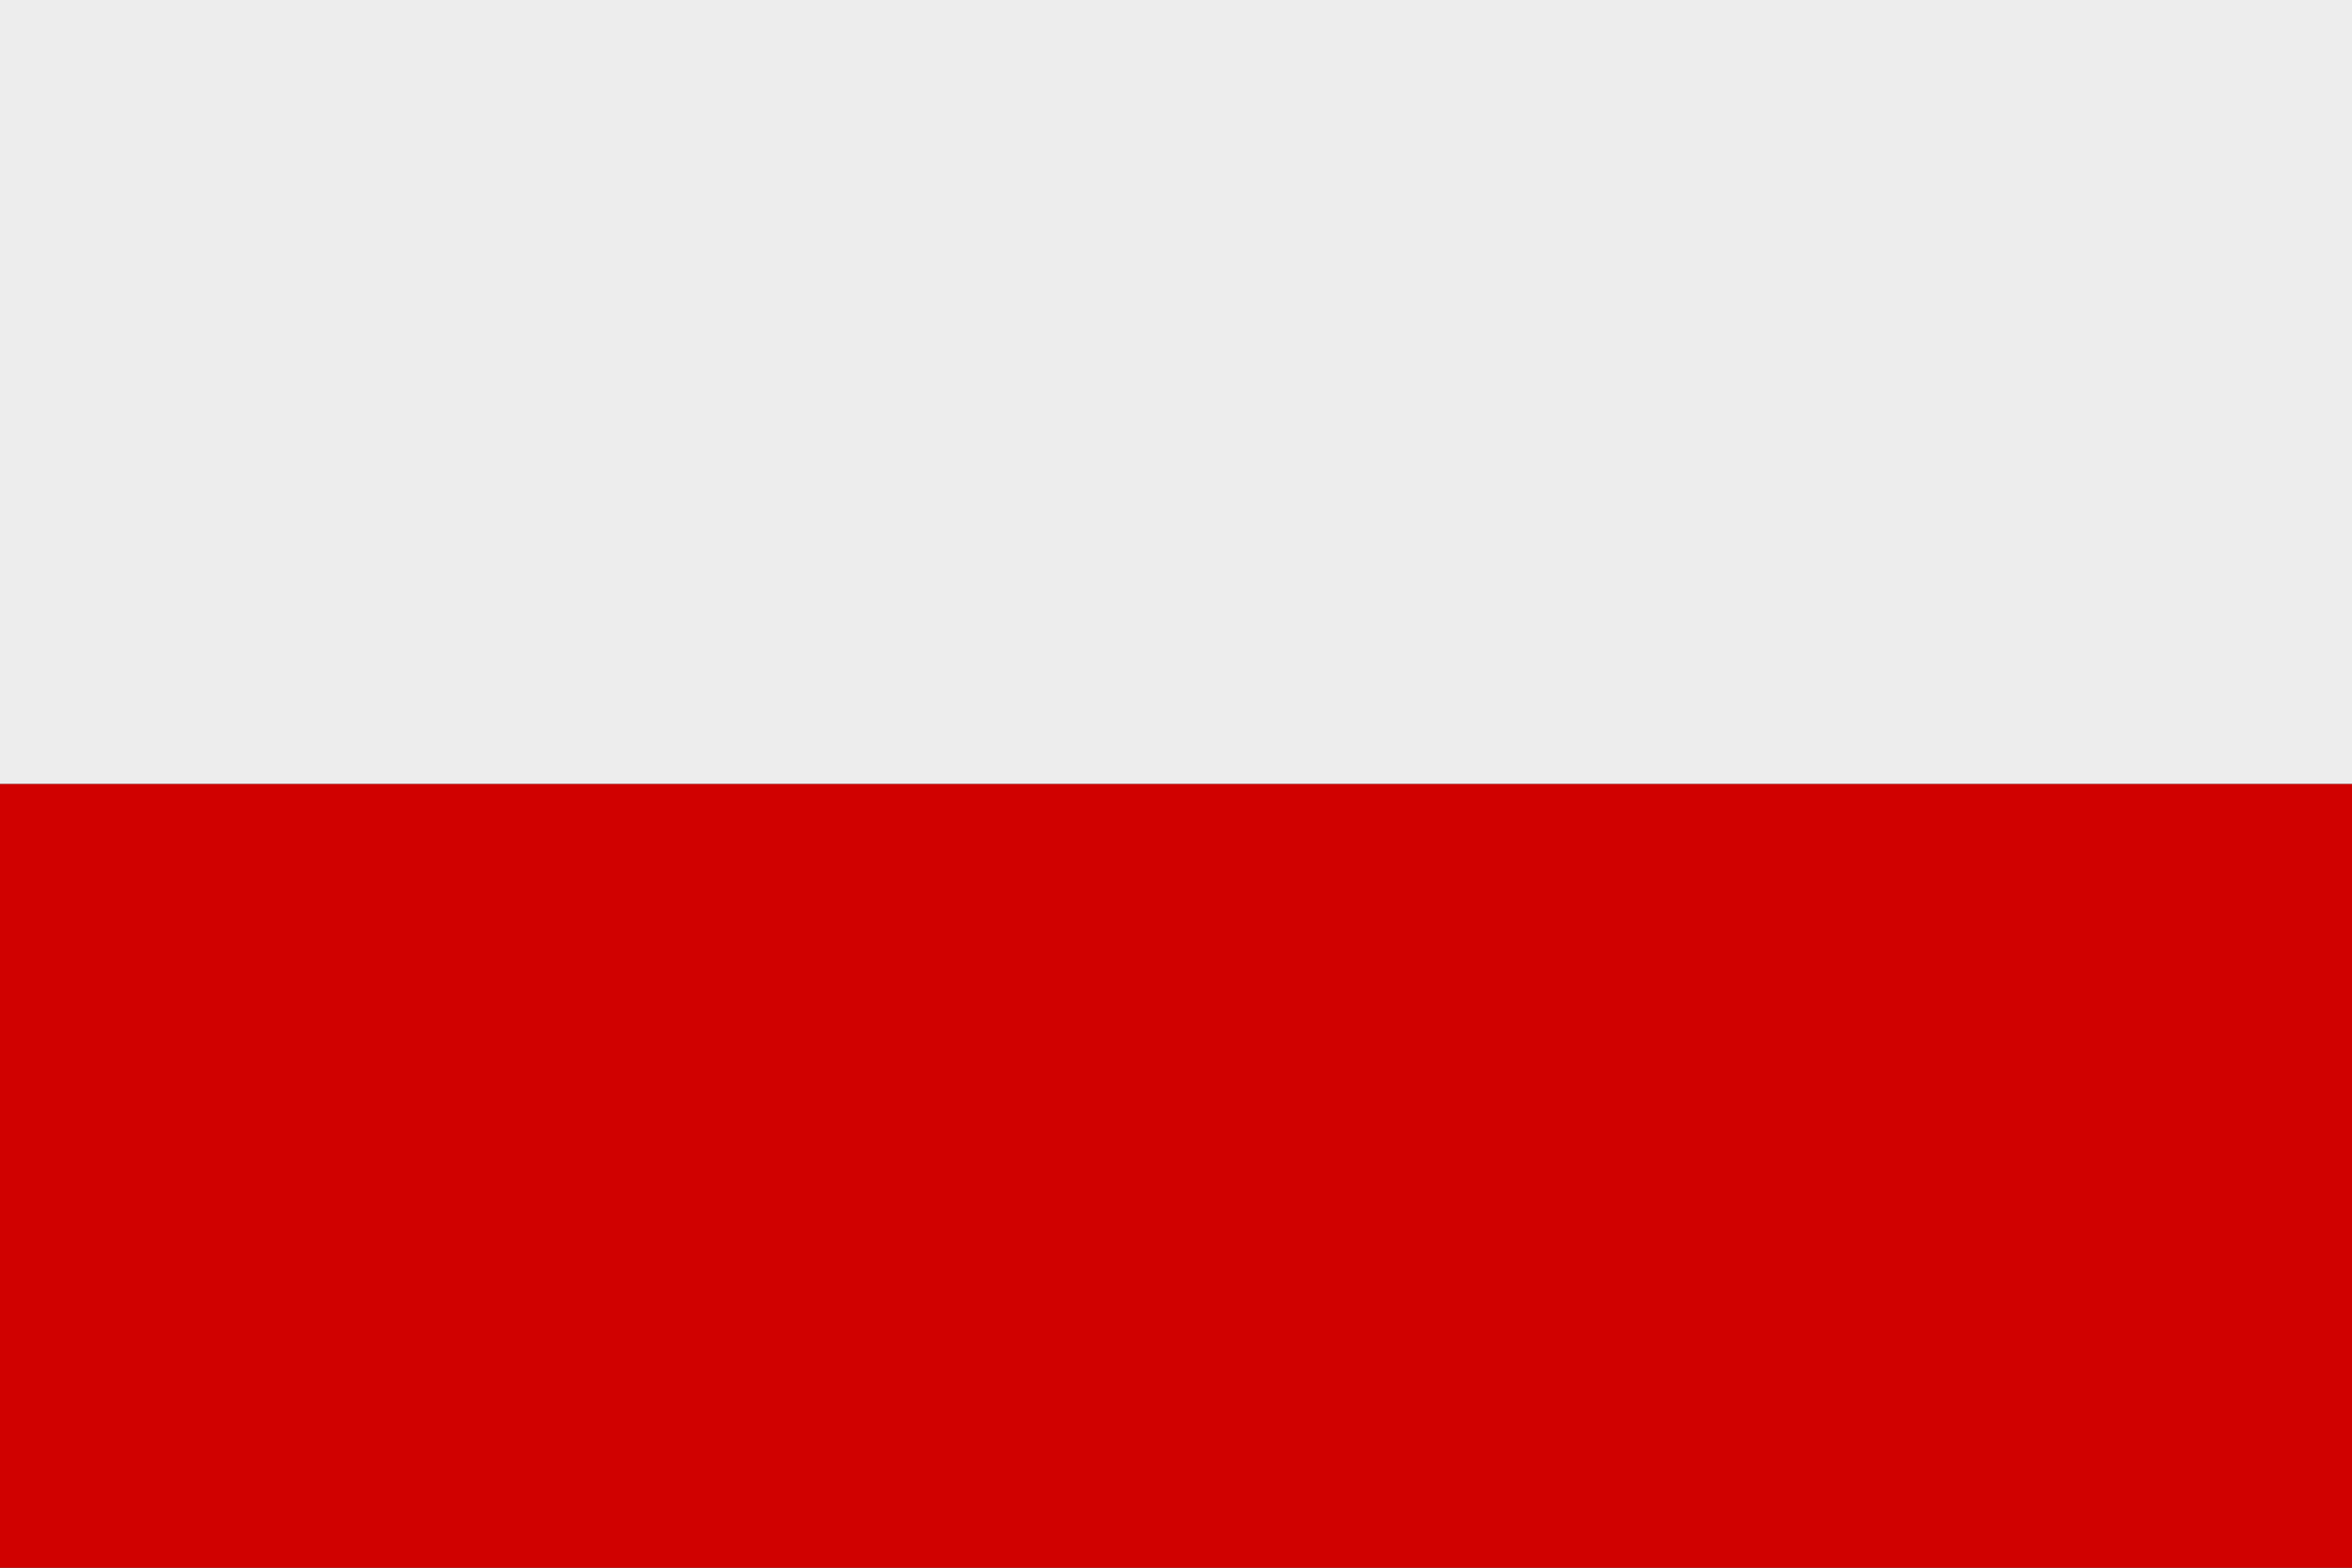
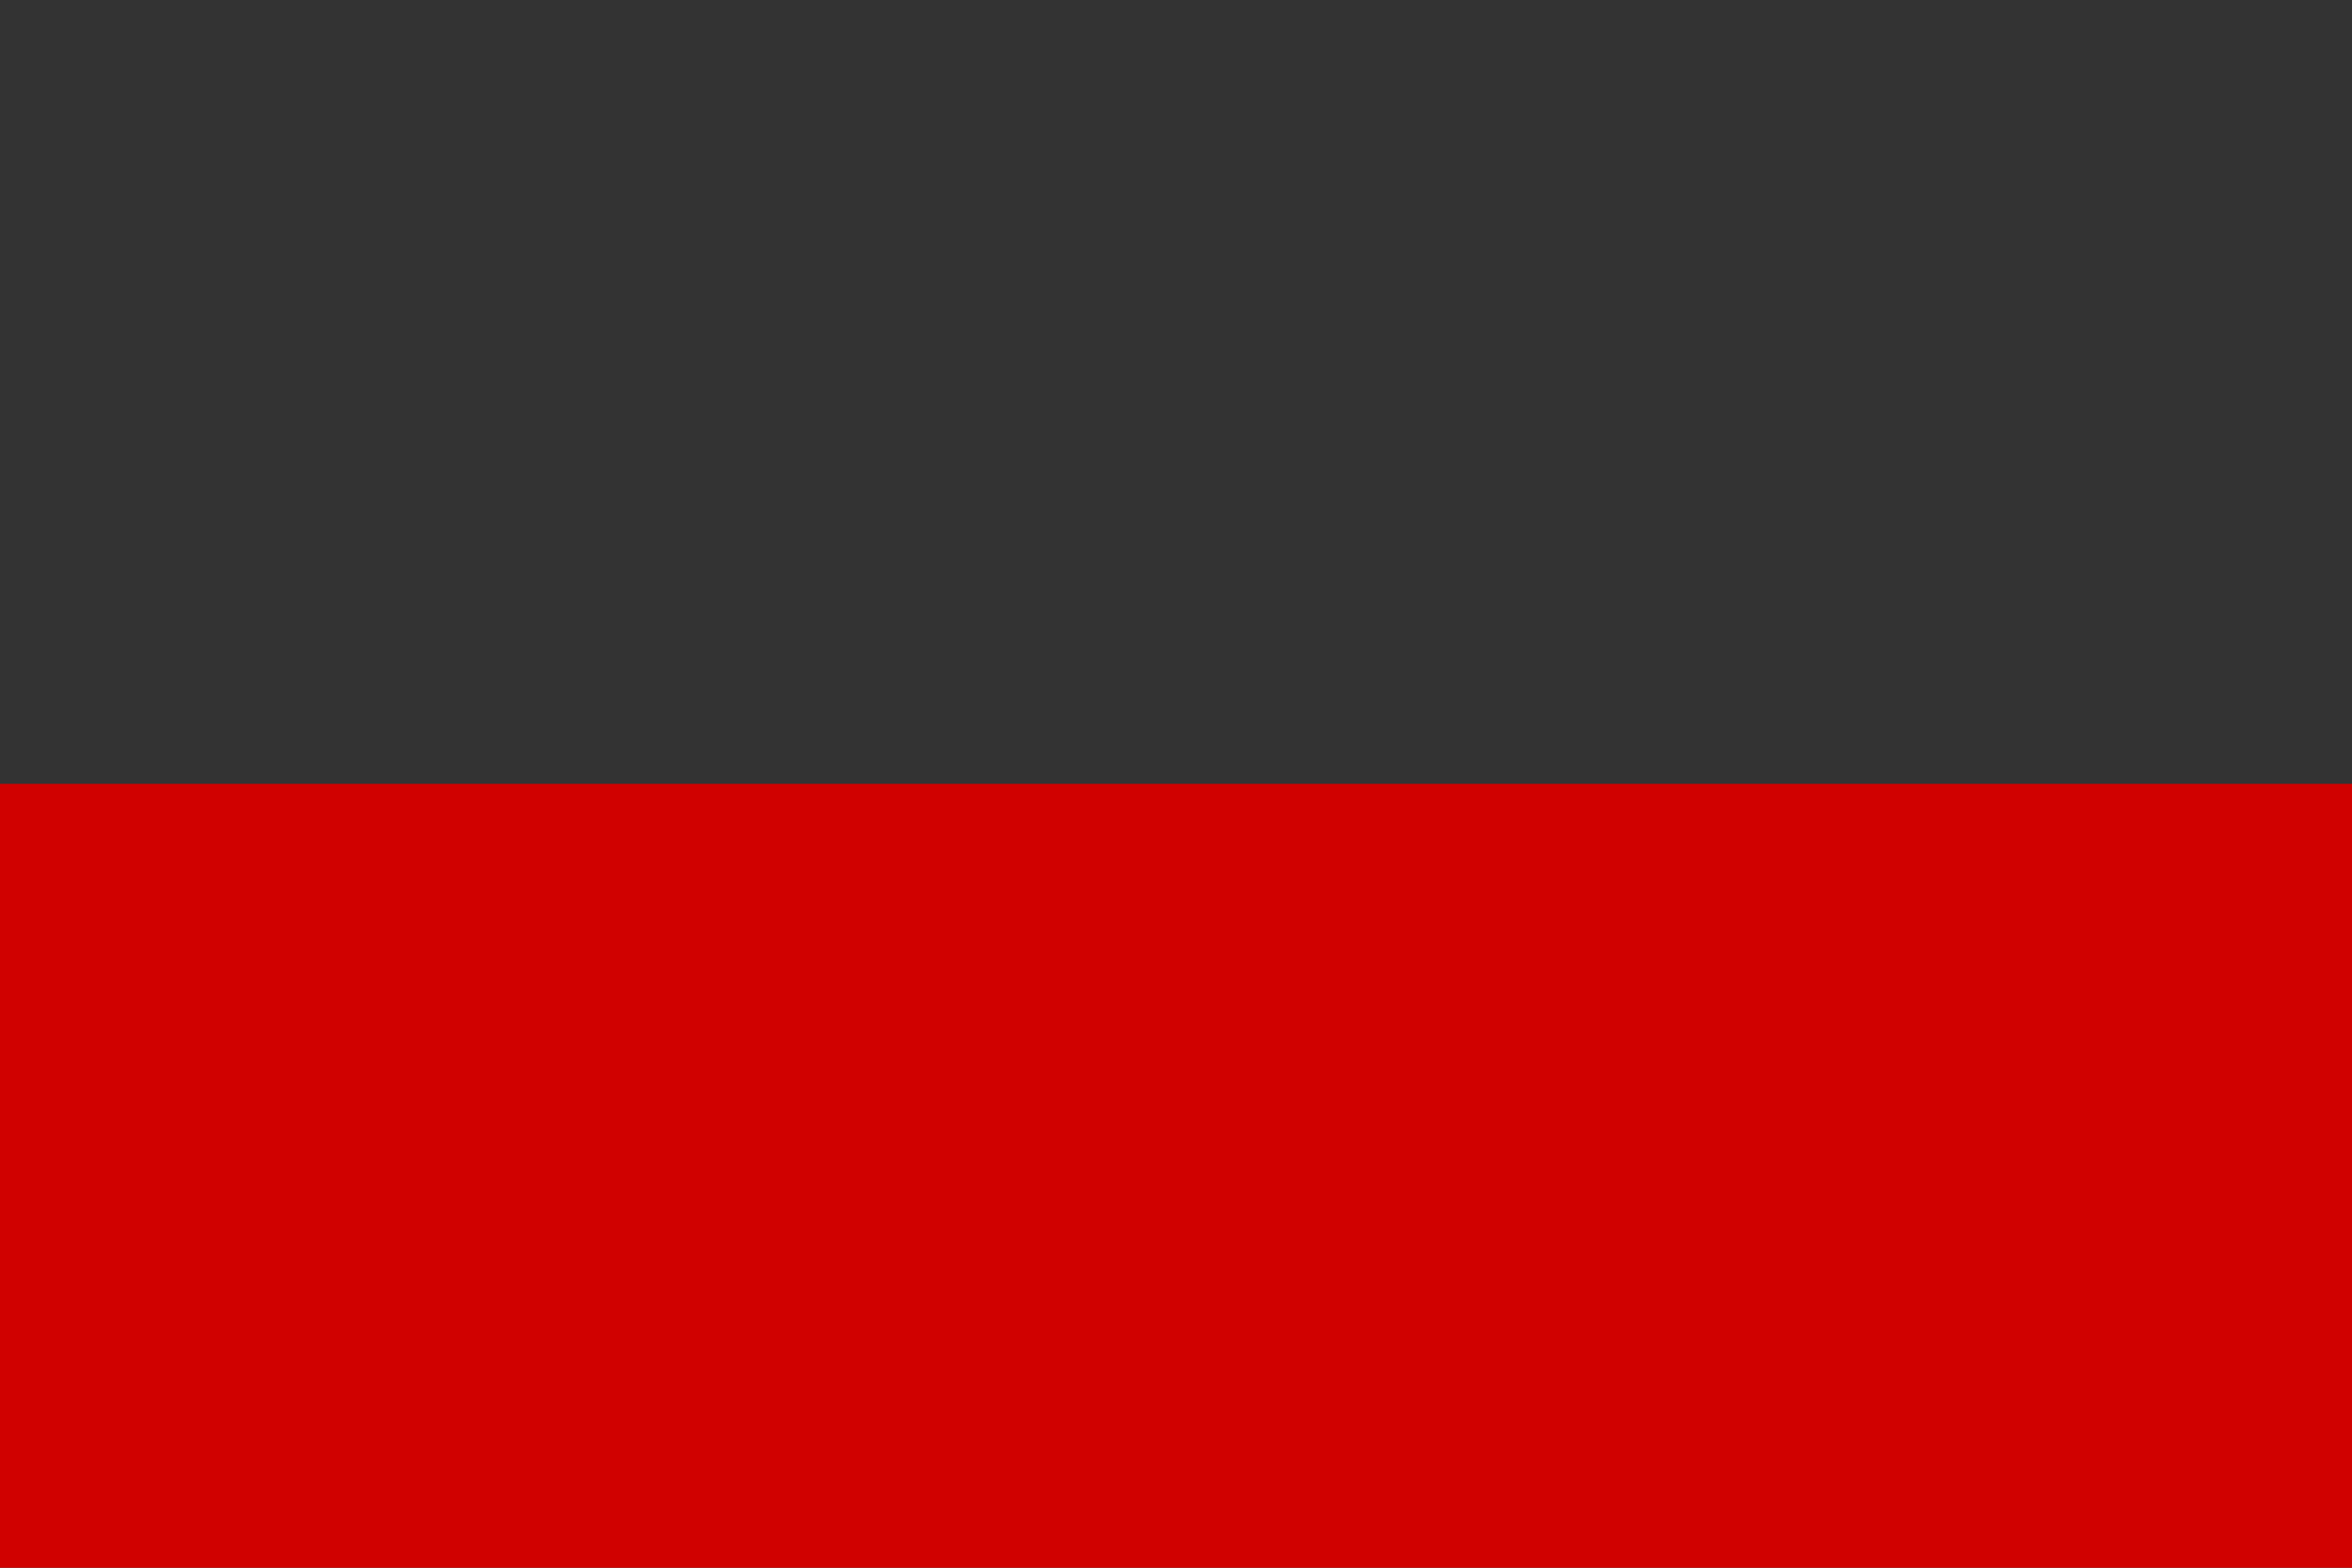
<svg xmlns="http://www.w3.org/2000/svg" width="138.629" height="92.422" viewBox="0 0 138.629 92.422">
  <rect x="0" y="0" width="138.629" height="92.422" fill="#333333" stroke="none" />
  <rect width="138.629" height="46.213" transform="translate(0 46.209)" fill="#d00100" />
-   <rect width="138.629" height="46.211" transform="translate(0 0)" fill="#ededed" />
</svg>